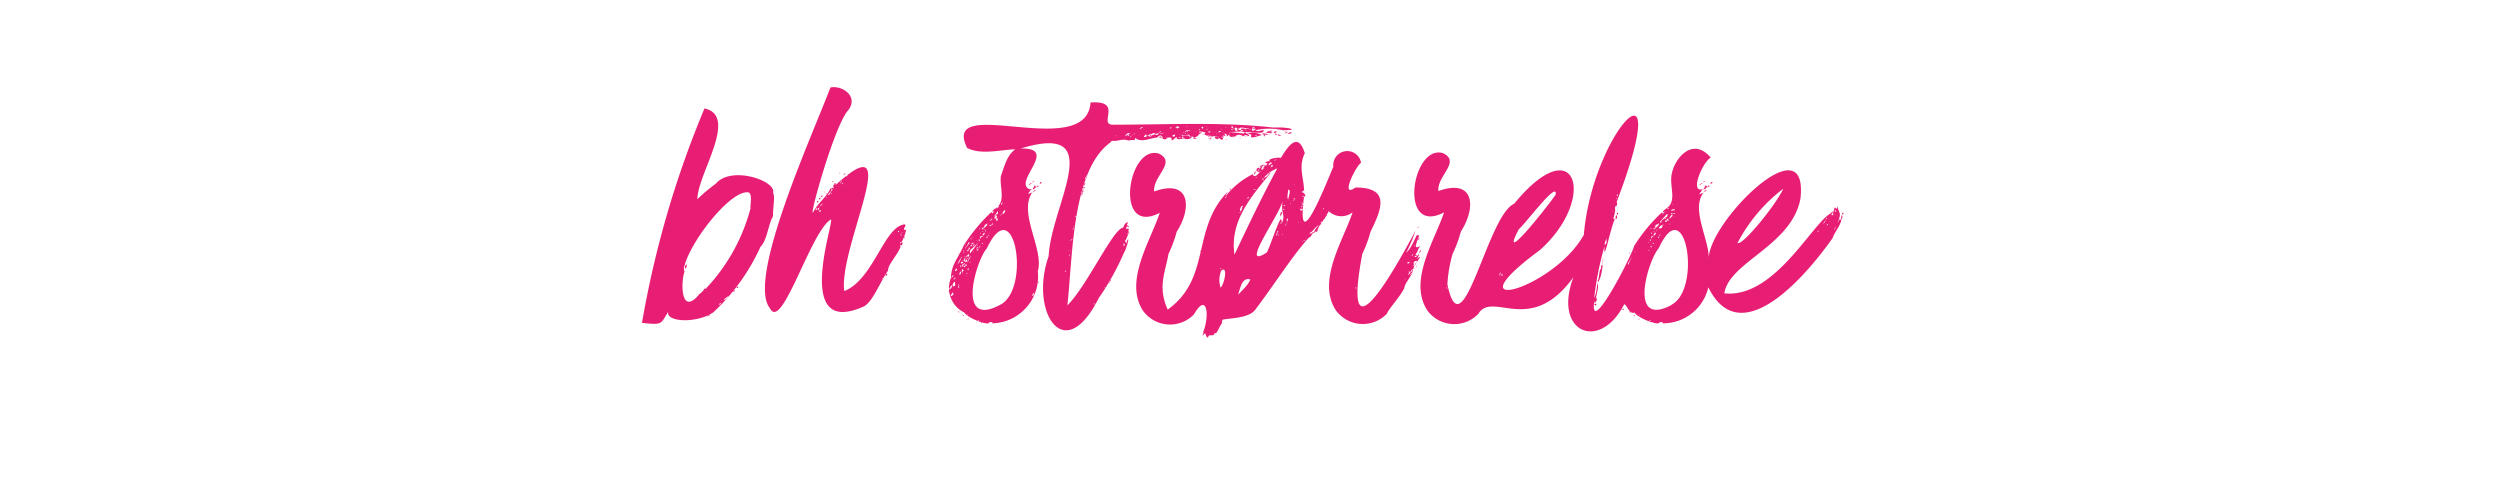
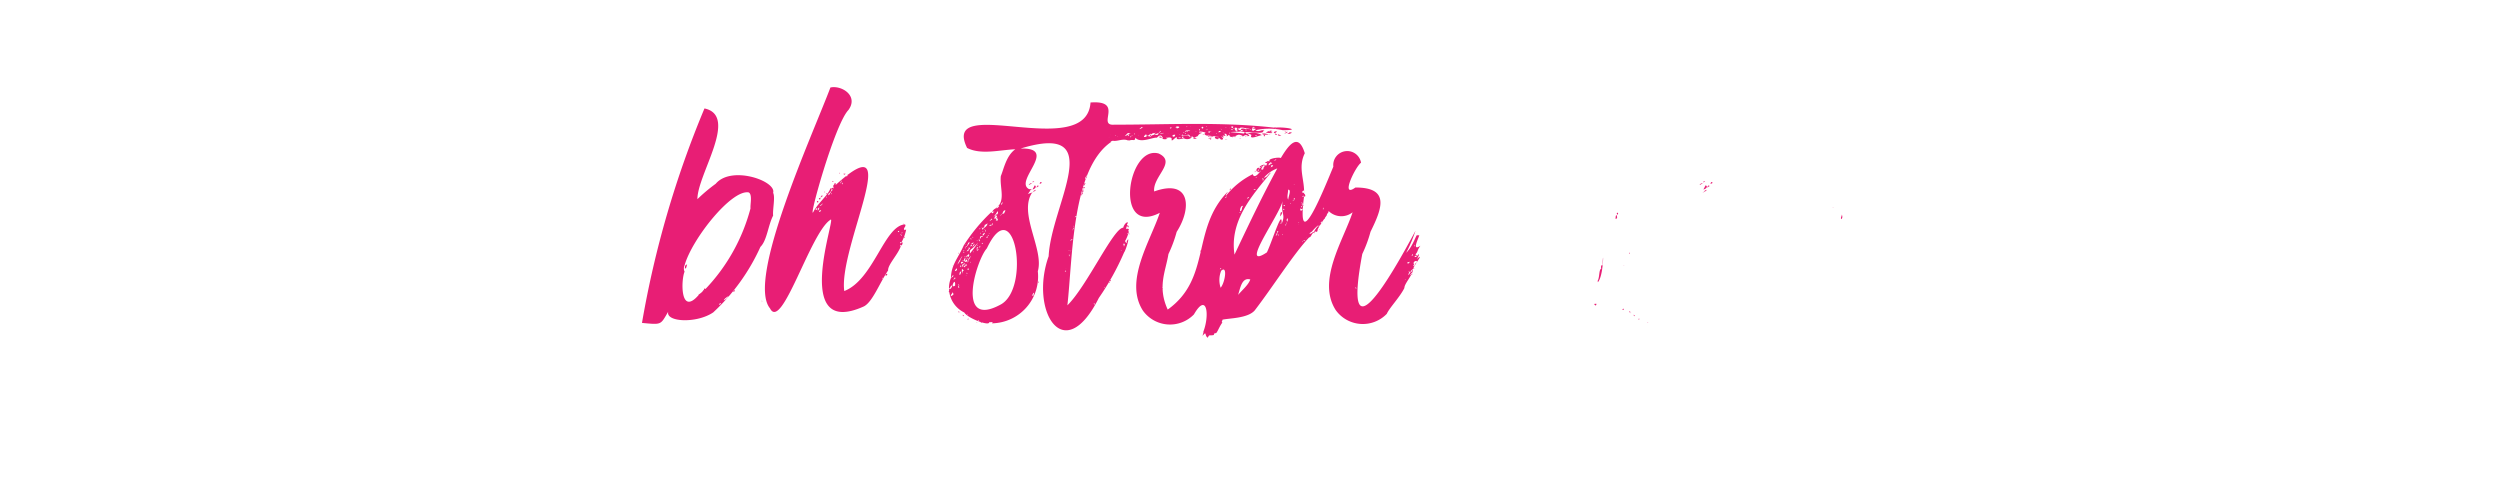
<svg xmlns="http://www.w3.org/2000/svg" viewBox="0 0 240 48" fill="#e81e75">
  <path d="M64.85 18.48s-.14.1 0 .14.15-.11 0-.14zm0-.22s-.07.18 0 .18.15-.15 0-.18zM70.39 28c.08 0 .15 0 .15-.14a.13.13 0 0 0-.15.14zm-4.64-2.22c.18 0 .15-.29.22-.39-.22.03-.22.21-.22.39z" />
-   <path d="M70.72 27.65c.13 0 .16 0 .14-.14a.13.13 0 0 0-.14.14zm-2.56 2.52c0 .11-.37.13-.25.22.09-.07.32-.11.25-.22zm6.01-9.25c0-.07 0-.08-.07-.07s.01.08.07.07zm-8.49 4.47c0 .1.06.07.07 0s-.03 0-.07 0z" />
  <path d="M73 23.7c.63-.61.74-2.08 1.22-3-.06-.58.22-1.77 0-2.19.34-1.13-4-2.66-5.51-.87a16.42 16.42 0 0 0-1.76 1.48c0-2.4 4-8 .68-8.71a94.91 94.91 0 0 0-6 20.59c1.93.18 1.76.2 2.52-1.08-.27 1 2.71 1.16 4.32.07A19.48 19.48 0 0 0 73 23.7zm-3.78 5.47c-.11 0 0 .06-.15.07s.16-.24.14-.07zm.25-.33c.11-.21.29-.29.47-.43a.94.94 0 0 1-.48.43zM72.05 20a17.83 17.83 0 0 1-4.32 7.74c-.31-.17 0 .33-.21.07 0 .24-.63.55-.44.5-1.81 2.11-1.7-1.48-1.36-2.23a.71.71 0 0 1 0-.61c.7-2.51 4.49-7.29 6.15-7 .39.19.13 1.21.18 1.53zm8.57-3.32c.03-.19-.11-.06 0 0zm4.43 9.79c.07 0 .18-.15.1-.18s-.21.1-.1.18zM81 16.71c0 .12.21 0 .14-.07.02.11-.2-.04-.14.07z" />
  <path d="M86.88 22.11c-.29-.18.18-.36 0-.57-2 .12-3 5.3-5.83 6.4-.58-4.17 6-16.37-.83-10.18 0 0 0-.15.07-.18s-.11.07-.18 0c0 .23-.14.13-.11.32.09.47 0-.09-.21.25.28.07.08.09 0 .25-.05-.12.14-.29-.07-.32-.2.64-1.21 1.43-1.62 2.23-.61 1.17 2-8.35 3.35-9.75 1-1.37-.67-2.4-1.73-2.16-1.67 4.44-8.09 18.46-5.8 21.2 1.13 2.27 3.87-7.26 5.8-8.5.68-.65-3.86 11.5 3.2 8.32.84-.41 1.53-2.28 2.34-3.46-.05-.54 1-1.59 1.23-2.37-.15.14-.11 0 0-.11 0 .27.3-.21.07-.25-.07.29-.31 0 0 0A4.18 4.18 0 0 0 87 22c0 .11-.15 0-.12.11zm-5.54-5.33c.07 0 0 .18-.07.15s.03-.07.07-.15zM73.13 29c0-.07.07-.07 0-.18s.11.18 0 .18zm5.18-8.85c0-.07 0-.15.11-.15s-.03.17-.11.17zm.18 0c0 .22 0-.27.18-.21-.07.12-.07.26-.18.26zm.15.15s0-.11.14-.11-.07.16-.14.16zm.25-.69c0 .11-.11.15-.22.18.12-.12.51-.42.22-.13zm.47-.61c-.07 0 0-.14 0-.21s0 .21 0 .26zm.18-.32c-.11.29 0-.2.11-.18a.17.17 0 0 1-.11.23zm.18-.18s-.07-.15 0-.11.07.12 0 .16zm.14.14c-.07 0-.08 0-.07-.07s.08.05.07.12zm.83-1.08c0-.11.07-.14.11-.25s-.04.27-.11.3zm.18.11c-.11 0-.05 0 0-.11s.04.12 0 .16zm3.85 9h0c.18-.02-.18.23 0 .05zm1.59-4.39c-.14 0-.16-.1 0-.11zm.18.25c-.15-.07.1-.11 0 0 .14.05 0 .19 0 .05zm.07-.18c0-.07.11 0 .11-.11s-.04.2-.11.16z" />
  <path d="M86.7 21.46v.11c0 .03.07-.11 0-.11zM80 18v-.1c-.07-.04 0 .1 0 .1zm-.61.66s.08-.08 0-.11-.07.07 0 .11zm-.68.5s.14-.11 0-.14-.11.1 0 .14zm.43-.72s.07.07.07 0-.07-.04-.07 0zm-.21.32c-.1 0-.23.3-.08.18-.11-.05.22-.05.08-.18zm7.88 3.96c-.06.28.12.04 0 0zM80 17.47c0-.07 0-.08-.07-.07s-.03.08.07.07zm-1.51 1.98c.08 0 .11-.15 0-.15s-.07.08 0 .15zm13.04 6.04h-.11s.11.04.11 0zm8.28-7.84c.1 0 .1-.07.18-.07s-.12-.27-.18.07zm-5.98 13.28h-.07c-.07 0 .03.07.07 0zm-1.66-.86V30s-.03.07 0 .07zm7.28-11.85a.58.58 0 0 0-.29.18.33.33 0 0 0 .29-.18zm-6.56 12.46c.07 0 .08 0 .08-.07s-.08 0-.08.07zM99.66 27v.07c0 .22.11.01 0-.07zM92 24.38v-.07c.09-.19-.1.07 0 .07zm-.87 3.53s-.11.14 0 .14.09-.15 0-.14zm1.26 2.34c.07 0 .07.1.14.1s-.1-.18-.14-.1zm6.7-12.67a.34.34 0 0 0-.33.18c.15-.04.24-.15.33-.18z" />
  <path d="M92.1 30c0-.07 0-.1-.07-.1s-.03.1.07.1zm7.02-12.5c.11 0 .11-.07.18-.1-.11 0-.18 0-.18.1zm0 .9c-.1.11 0 .16 0 0zm.58-.5c0-.19-.18-.06-.18.07s.07-.11.18-.07z" />
  <path d="M99.34 17.79c-.07.11-.15.29-.22.4.25-.04.43-.29.22-.4zm15.22-4.46c.18 0 .26 0 .33-.07-.11 0-.33-.04-.33.07zm-3.02-.11c0-.15-.42-.14-.18 0-.11 0 .07-.01.18 0zm-3.13 9.29v-.11c0-.04-.08.11 0 .11zm7.2-9.58h-.18s.18.07.18 0zm-9.14 14.22h.1c-.01 0-.07-.15-.1 0zm12.16-14.04h-.14c-.04.07.18.07.14 0zm-1.63.22h-.26c-.04 0 .2.07.26 0zm.62.03c0 .09.25 0 .26 0s-.15.04-.26 0zm4.38-.68c.36-.1 0 0 0-.11.39-.13-.28 0-.47.15.12.05.93.12.47-.04zm-.08 0a.09.09 0 0 1-.07-.08c.08.02.15.1.09.12zm-3.54.5h-.11s.11.04.11 0zm5.62-.46c-.15 0-.22-.11-.26 0 .15 0 .26.14.26 0z" />
  <path d="M123 13c-.14 0-.25-.15-.32-.07s.24.15.32.07zm.71-.21c-.32.1.19.08.21 0s-.1-.04-.21 0zm-1.12.11a.46.46 0 0 0-.21-.08c0 .11.18.18.21.08zm-1.26.1c-.07.11.15.11.11 0s-.07 0-.11 0zm-2.27.15h.11s-.11-.04-.11 0zM106.61 27s.07-.11 0-.11-.07.11 0 .11z" />
  <path d="M121.33 12.57s.07-.11 0-.11-.07.11 0 .11zm-2.33.72h.1c.04-.03-.1-.07-.1 0zm.53-.14h.15s-.15-.07-.15 0zm2.41-.22h-.07c-.07 0 .07.07.07 0z" />
  <path d="M121.66 12.93c.41.07-.34-.24-.51-.07.25.14.3.05.51.07zm1.8-.32h-.15c-.04 0 .15.07.15 0zm-.9 0c0-.09-.12.05-.15 0-.33.16.1.25.15 0zm-6.41.83h.11c.07-.04-.11-.08-.11 0z" />
  <path d="M116.51 13c-.22.11-.61-.11-.79.07a.27.27 0 0 1 .36.11c-.08-.26.39.09.43-.18zm-.51.33h.15c.07 0-.15-.07-.15 0zm.26-.15c0 .11-.18 0-.15.08s.25.08.15-.08z" />
  <path d="M108.16 23.19c.09.18-.13.14-.15-.07.21-.26.6-1.53.18-.61 0-.07 0-.15.08-.15s0-.19.07-.25 0-.23-.22-.11c0-.24.08-.43.18-.14.15-.33-.08-.07-.11-.32.27-.34-.21-.24-.36.32-.93 0-3.49 5.62-5.36 7.45.52-4.65.42-13.1 4.21-15.69-.2 0 .15-.11.15-.11.44.1 1-.27 1.51 0 0 0-.07-.07 0-.07s0 0 0 .07c.5-.19.59.12.65-.29.5.57 1.68-.06 2.05 0 .07 0 .4-.53.61.08h-.14c.14.07.46.11.57 0-.44 0 .46-.27.4.07s.35-.22.5-.21c-.16.45.89 0 .69.14.44.17.8-.08.71-.18.12-.14.18.29.44 0 .27 0 .12-.27.61-.36-.11 0-.18-.11-.22 0-.35-.2.39-.13.54 0-.27.07 0 .32.25.18.21.26 1.79.05.65.18-.16.33.72.23.15.07.54.09.24.3.61.18 0-.24-.11-.11-.15-.29.22.15.32.2.11-.07.18 0 .17.07.29 0-.36-.33.3-.14.07.07.22 0 .22-.31.33 0 .27 0 .06 0 0 .07.79 0 .64-.41 1.22-.11 0 .22.17-.23.54 0-.35 0 .13.1.11-.07-.37-.19.12-.13.21 0-.25.48.68.05 1 0a1.74 1.74 0 0 0-1.48-.11c0-.11-.11-.14-.18-.18.94 0 2 .23 1.76-.18-.23 0-.42.19-.72 0a6 6 0 0 1 2.63 0c1.86 0 .28-.33-.68-.25 0 0 .07.07 0 .07s0 0 0-.07-.11 0-.18 0c-5.06-.57-10.09-.28-15.34-.28-1.69.12 1-2.37-2.26-2.13-.38 5.73-14.44-.94-11.85 4.36 1.32.69 3.14.19 4.63.13-.88.62-1.12 1.94-1.39 2.57-.13 1.19.56 2.51-.61 3.17-.23.18-.35.45 0 .18-.13.18-.23.34-.29.1a16.71 16.71 0 0 0-2.66 3.21c-.52 1.2-1.21 1.84-1.23 3.13A2.6 2.6 0 0 0 92.57 30c.36.58 2.43 1.33 2.38.94.18 0 .46-.08.28.1a4.5 4.5 0 0 0 4.4-5c.62-2.1-1.89-5.54-.54-7.56-.72.24-.33.19-.29-.07-.4.18.29-.05.07-.15.33-.14.11-.1-.07-.1-1.53-.76 2.9-4-.82-3.9 8.49-2.6 2.93 5.37 2.69 10.34-1.86 5.22 1.45 10.72 4.82 4a25 25 0 0 0 2.42-4.36c.19-.24.64-1.82.25-1.05zm12.63-10.29s0 .07.07.07-.1.03-.07-.07zm-.25.07h.07c.12.09-.19.11-.07.03zm-2.54-.11v-.11c0-.11.09.08 0 .11zm1.58-.32c0-.06 0-.06.11-.08s-.09.08-.16.08zm.87-.33c0 .11-.18 0-.15.07-.16-.07.02-.14.1-.07zm-.22.11c.38.08.47 0 .07.25-.3-.17-.01 0-.12-.25zm-.11.14h-.14c-.07 0 .13-.1.09 0zm-1.15-.1c.1-.25.66 0 1 0-.11.1-.39-.08-.36.07-.22-.21-.79 0-.32.07.23-.16-.15.27-.15 0-.26.07-.43-.33-.22-.14zm-.18-.08c-.21.33.22 0-.11.33-.08-.07-.34-.46.06-.33zm0 .26c0 .06 0 .08-.07.07s-.05-.08.02-.07zm-.54-.4c.35 0 0 0 .14.14s0 .15 0 0h-.18c.03 0 .03-.03-.01-.14zm.07.25v.11c-.1-.07-.22-.1-.05-.11zm-.18 0c-.07 0-.07-.07-.07-.15s.02.12.02.19zm.94.21c.12.08.58 0 .32.22-1.06-.14-2.01-.13-.4-.18zm-1.3-.36c0 .08-.14 0-.18 0s.06-.03.13.04zm-.25.54c-.11 0-.14 0-.14-.1-.02.11.13.04.09.14zm-.14-.32a.21.21 0 0 1-.22-.14c.02.07.13.07.17.18zm-.33.11c.09.05.13-.06.11.11-.12-.04-.24.12-.17-.07zm-.25.21c0 .11-.14 0 0 0zm-.54-.18c0 .15-.14 0 0 0-.09-.1.06.04-.05.04zm-.07-.18h-.11c-.04 0 .02.04.06.04zm-.11.18c0-.12.09.12 0 .15s-.09-.2-.09-.11zm-.22-.43c-.14 0 0-.11 0 0zm0 .25c0-.1.15 0 0 0-.05.15-.19.01-.05.04zm-.46-.25s.14 0 .1.11-.19.04-.15-.07zm-.29.22c.11 0 .11.18 0 .11zm-.22.21h-.14c-.07 0 .16-.06.09.04zm-1.54.62c-.21.12-.37-.08 0 0-.05-.07.09.07-.05.04zm.14 0c-.11 0 .07-.18.11-.07s-.16.07-.16.14zm.79-1.08c0 .11-.07 0-.18 0s.06.11.13.07zm-.32 0c0 .14-.15 0 0 0zm-.18.5c0-.27.86 0 .25-.07-.07 0-.07.27-.11 0-.17.15-.38.18-.19.11zm.39.22c-.07 0-.07.1-.14.1s-.04-.07.09-.06zm-.43 0c0-.18.18 0 0 0zm-.18-.14c.07-.11.11.11 0 0zm-.07-.15h-.11c-.11 0 .13 0 .06.07zm0-.28h-.1c-.03 0-.02.07.01.07zm-.18.54v-.11c0-.05-.01.28-.09.18zm-.07-.26a.32.32 0 0 0-.18 0c-.07-.03.13-.03.09.07zm0 .29h-.14c-.07 0 .09-.04.01.07zm-.28-.72c.61 0-.14.32 0 .11a.15.15 0 0 1-.13-.04zm0 .65h-.11c-.04 0-.06.07-.02.07zm.57.11c0 .22.49 0 .69.11 0 .15.31.35-.18 0-.86.08-.49-.09-1.23-.11 0 .22-.15.29-.28.15.12-.23.46-.05.87-.05zm-1.11-.69c.07 0 0 .08 0 .11s-.13 0-.13-.04zm-.29.62c0 .07 0 0-.07 0s-.07.03-.07.07zm0 .18c-.17.09-.17.1-.07-.08-.37.07-.07.01-.07.15zm-.1.18c0 .07-.26.07-.18 0-.1.1-.07-.01.01.07zm-.15-.15c0 .07 0 0-.07 0s-.1.04-.1.07zm-.18-.29c0 .08-.36.18-.32 0 .01.11.04 0 .15.07zm-.5 0c.11 0 .11-.18.25-.18-.07.09-.12.2-.25.18.08.22-.23-.06 0 .18-.4.07-.38-.04-.21-.07zm-.51 0h-.1c-.03 0-.1.15-.07.15zm-.14.07c.18-.05.66-.11.25 0 .18.09-.19.16-.25.18.13 0-.21.1-.17 0zm-.11 0c.11.41.07.27-.25.25.05-.02-.2-.07.08-.07zm-.47.11c0-.11.11.07.15.07-.28.09.15.13-.15.14-.25.04-.1-.01-.17-.06zm-.61.14c-.15.06-.13 0-.07-.11s-.09.19-.1.26zm.51 0c-.07.09-.24 0-.08 0-.27 0-.06.04-.09.15zm-.33-.83c0-.07.15 0 .22-.07s-.28.26-.39.22zm0-.14h-.11c-.04 0-.09.15-.06.15zm-1.22.93c-.15 0 0-.14.07-.1s-.24.22-.24.25zm.54-.21c.18 0 0 .18 0 0zm-.15.14c0 .11-.14.07-.14.18s-.17-.06-.03-.03zm-.5-.14c.09-.1.48 0 .22 0-.25.18-.54.33-.39.18zm-.11.25c-.11.07-.11-.07-.25 0-.17.04.08.01.08.15zm-.47 0h-.1c-.1 0 .01.11-.07.19zm-.25-.08s-.07 0-.07.08-.16.07-.1.11zm-.25 0c0 .11-.14 0 0 0zm-.65 0h-.11c-.17.12.01.16-.06.23zm.11 0c-.06 0 0-.08 0-.11-.07.26-.11.29-.17.38zm0-.87c0 .15-.22-.07-.29.07-.31.2.08.13.12.2zm-.25.79s-.07 0-.07.08-.17.15-.1.19zm-1.77 3.21c0 .07 0 0-.07 0s-.1.23-.1.27zm-.25.72c.07 0 0 .18 0 .21s-.17.17-.17.06zm-.11.75c0 .08 0 0-.07 0s-.1.24-.1.27zm-.07.36h-.07c-.07 0 .01.2-.08.27zm-.11.36c-.14 0 0-.1-.07-.14-.1.16-.06.34-.1.41zm-.07-.32c.12 0 .07.09 0 .07s-.17.23-.17.2zm0 .54c0 .07 0 0-.07 0s-.1.23-.1.27zm-12.71 9c0-.11.11-.11.18-.14-.13.37-.24.37-.35.37zm.18.58c-.11-.13.13 0 .08.18-.25.19-.21.12-.25.05zm0-1.66h.11c.04 0-.2.23-.24.23zm.15.61c.14 0 .1.22.1.36-.27.16-.2-.02-.23-.13zm.14.54c-.11 0-.07-.07-.07-.14s-.07.31-.06.37zm-.11-.93c.24-.11-.06.37 0 0-.37-.05.16-.02-.13.23zm.18-.9s.07 0 .07.11-.24.19-.2.12zm7.42 2.34c.1 0 0 .14 0 .21s-.06.13-.13.02zm-2.88-7.85a.22.22 0 0 1 .18-.07c-.1.37-.28.37-.31.3zm0 .25c0-.11.14 0 0 0zm-.07-1.15h0c-.06.19-.08.39-.17.23zm.25.51c-.07.14-.22 0-.29.14-.23.12-.02.05.12.09zm-.22.36a.19.19 0 0 1-.14.07c-.16.16-.1.16-.03.16zm0 .14a.56.56 0 0 1-.36.36c-.02.14.06-.09.19-.13zm-.21 1a.18.18 0 0 1-.07-.15c-.02.21-.1.32-.1.39zm-.33-.47c0 .32-.46-.05 0 0-.13-.19.24.44-.17.24zm0 .72c-.07 0 0-.07 0-.11s-.17.31-.17.35zm-.18-.9c0-.08 0-.07.11 0s-.22.28-.28.28zm.26-1c.06 0 .08 0 .07.07s-.25.27-.24.21zm-.58.64c0-.1.14 0 0 0zm.5-.07c.12 0 0 .42-.1.26 0 .15-.6.37-.4.5-.68.5.21-.29.33-.49zm-.46 1.12c.08.2-.17.29-.33.25-.05-.08.66-.2.16.02zm-.3.99c0 .07 0 0-.07 0s.07-.04.07 0zm-.07.14c0 .07 0 .08-.08.08s.03-.08.15-.08zm-.11.18a.09.09 0 0 1-.11.11.09.09 0 0 1 .13-.11zm-.36-1.11c.3-.05.42-.34.29 0 .15-.21-.13.26-.33.28-.01-.14.24-.21.06-.28zm.11.61c0-.07.07-.11.07-.18s.05.21-.05.18zm-.08-.29V22c.18-.06 0 .14 0-.07-.28.17-.16.14-.25-.15.09.15.09.15.27.15zm-.46 1.69c.19-.12 0 .33 0 .08s.17.09.02-.08zm.07-.72c-.07 0 0-.14 0-.21.13-.04.05.18.02.21zm0-.57s.07 0 .07.11-.05-.04-.05-.11zm.14 1c.26-.06-.01.21.02 0zm-.07-.57s0-.11.14-.11-.05.11-.12.11zm.29-.43c.18.08 0 .15-.07.29-.16-.08.05-.18.09-.29zm-.07-.15c0 .15-.15 0 0 0zm-.22-.29c-.07 0-.07.11-.14.11s.05-.11.16-.11zM94 23c.07 0 .07.22 0 .15s0-.39 0-.15zm-.1 1c0 .07-.11.07-.14 0s.11-.07.14 0c0-.12.15 0 0 0zm0-.29c0 .07 0 .15-.11.15s0-.13.11-.13zm-.07-.14c0-.15.14 0 0 0zm0-.44h-.11c-.05 0 .22-.05.15.02zm-.15-.25h-.11a.73.73 0 0 0 .15.02zm-.07.47c-.08.14-.12.27-.25.33a.45.45 0 0 1 .29-.31zm-.25-.61c.08 0 .11.06 0 .07zm.11.54c0 .07-.18.25-.22.07.12 0 .12-.09.26-.05zm-.18-.36c0 .07-.11.07-.15 0s.11.02.19.02zm-.11.72c0-.37.26 0 0 0 .04.13-.11-.02.04.02zm-.11.25c-.07 0 0-.22-.07 0-.14-.16.21-.16.11.02zm-.07.76c-.25 0-.07-.11 0-.29.11.2 0 .16 0 .31zm-.4.43h-.07c0-.3.27-.53.07 0 0 0 .18-.11.11-.14.29-.09.08.34-.07.16zm0 .25c-.24.25-.35.56-.18 0 .08.24.12-.26.18 0 .22-.02.01.16.01.02zm0-.72c.06 0 .08 0 .07.07s-.07.02-.06-.05zm.32-.18c0 .11-.11.18-.14.29-.07-.05.04-.23.15-.27zm-.11.43c0-.07.07-.1.07-.18s.01.24-.06.2zm0-.75c.07-.08.1-.18.21-.18s-.09.2-.23.2zm.21-.87c.11 0 0 .11 0 .22-.23.02-.02-.13-.02-.2zm-.18.22c.11 0 .11.18 0 .11zm0 .14c0 .08 0 .08-.11.08s.06-.07.13-.06zm-.11-.14c0 .07 0 0-.07 0s.09-.02.09.02zm-.11.29c.07 0 .08 0 .07.07s-.06.02-.05-.05zm-.12.25c.08 0 .11.07 0 .07zm0 .25c-.14-.18.22 0 0 0zm0 .73v.07s-.31-.14-.04-.05zm0 .17c-.15.18-.31.23-.22 0 0-.05.04.02.15-.02zm-.22.36c0 .11-.07.08-.07.15s-.07-.2 0-.17zm0-.07h.11c.03 0-.18-.02-.22-.02zm-.32.22c-.34-.15.84-1.69.25-.76-.02.25-.4.52-.36.74zm.04 1.81c.08 0 .08.08.08.15s-.16-.07-.08-.15zm0-.18s.08 0 .08.11-.08-.03-.08-.11zm0-.07h.08H92zm.11-.83c0-.09 0-.36.18-.32-.08.11-.04.32-.19.32zm.25-.07c0-.28-.12-.72.18-.32-.15-.07-.15.21-.19.32zm.22-.65c-.24-.22.26-.11.22-.36.13.22-.19.22-.23.36zm.18.83c-.07 0 0-.07 0-.11a.5.5 0 0 0-.01.11zm.11-.21c-.07 0-.08 0-.07-.08s.07.01.06.08zm.06-1.29c.11 0 0 .1 0 .18-.14-.01 0-.05 0-.18zm0 5.25c-.15 0 0-.11 0 0zm0-4.35c-.11 0 0-.11 0-.18s.07.17.07.21zM93 25c-.14-.18.15-.25.15-.43.1.06-.15.31-.15.43zm.18.25v-.11c0-.11.07.17 0 .1zm-.07-.9c0-.56 0-.16.79-1.08a10 10 0 0 1-.79 1.07zm.36-.14c-.11 0 0-.11 0-.15s-.04.07 0 .14zm.4 6.62a.08.08 0 0 1 .1-.07c.03.06-.03.06-.1.06zm.43.15h-.15c-.08 0 .22-.12.15.02zm1.7-1.71c-4.29 2.29-2.26-4.34-1.26-5.43C97.41 18.21 99 27.8 96 29.27zm6.62-4.68v-.18c0-.08.1.22.03.18zm.29-2.23h.07s.02 0-.04 0zm.32-1.62h.11c.04 0-.07.11-.14.11s.06-.03.06-.11zm-.18 1c0-.14.11 0 0 0zm0 .11c.07.07 0 .11 0 .18s-.05-.14 0-.17zm-.11.25c0-.14.11 0 0 0zm-.11.86c0 .11 0 0 .14 0-.06.11-.36.22-.14.04zm-.07 1.16c0-.08.18-.06 0 0s-.11.13 0 .01zm-.11-.11c0 .14-.11 0 0 0zm-.36 2.05c0 .11-.14 0 0 0-.04-.21.14.01 0 .01zm0-.25h.07s0 .01-.03.01zm2.77 3.42c-.2-.2 0 0 0-.11s.04.08.04.12zm1-1.59c-.07 0 0-.07 0-.1s.01.08.01.11zm1.59-3.64c0 .14-.1 0 0 0zm.26-.4c0 .31 0-.05-.08-.18.17-.1.17.09.08.2z" />
  <path d="M123.31 12.82h.15c.08 0-.15-.07-.15 0zm-9.31.26h-.07s.13.07.07 0zm9.38-.33c.11 0 .18 0 .22-.07s-.18 0-.22.07zm-5.32 5.54c0-.1.21-.1.07-.21 0 .07-.13.14-.07.21zm4.94 2.06c-.08.07-.08.21-.11.43.11-.12.28-.37.11-.43zm-1.63-4.25c-.07 0 0 .11-.14.07s.17.03.14-.07zm5.25 5.9v.07s.11-.07 0-.07zm-5.21-6.22c-.22.07-.4.1-.51.28a.85.85 0 0 0 .51-.28zm.32-.33c-.29.19-.46.19 0 .22-.11-.15.11-.15 0-.22zm-.9.65c-.19 0-.33.35-.07.4-.11-.19.24-.24.07-.4zm-.07.54h.07s-.07-.04-.07 0zm-.29-.25v.14c0 .03.11-.11 0-.14z" />
-   <path d="M120.61 16.57c-.2-.09-.25.05-.21.21.07-.07.07-.18.21-.21zM136 25.6h-.07c.19.16.07-.3.07 0zm.27-1.33s.25-.25.07-.29c.08.18-.21.15-.07.29zm0-1.4c-.09 0-.19.1-.11.14s.08-.11.11-.14zm-.14-1.12s-.07.07 0 .11.07-.07 0-.11zm-.33 3.38v.08s.08-.08 0-.08z" />
  <path d="M136 24.88c.24-.32.35-.77 0-.21.18-.15-.07-.15-.11-.26.27-.3.12-.33.47-.82-1.1.74.3-1.51-.25-.94-.09-.48-.36.9-1.12 1.62a14.2 14.2 0 0 0 .9-2.12c-2.38 4.44-7.06 12.59-5.11 2.23a12.49 12.49 0 0 0 .79-2.13c1.11-2.25 1.89-4.25-1.45-4.25-1.5 1.09 0-2 .54-2.38A1.344 1.344 0 0 0 128 16c-.79 1.89-3.59 8.94-2.81 2.85.16.11.15-.19 0-.26.06-1.38-.61-2.49.07-3.88-.61-2-1.51-.87-2.3.46-.25-.12-1.45.11-1 .33-.3-.11-.27.1-.39.39-.43-.08 0 0-.29.22.15.19-.5.34 0-.18-.46.25-.32.16-.54.61.11 0 .07-.07.14 0 .52-.64-.44.87-.61.18a7.64 7.64 0 0 0-2.59 2.09c0-.18.14-.25.18-.4-3.51 3.59-1.55 8.3-5.76 11.31-1-2.19-.21-3.62.07-5.33a12.49 12.49 0 0 0 .79-2.13c1.48-2.3 1.32-5.13-2.16-3.88-.16-1.45 2.2-2.81.44-3.64-3-.87-4.33 8 .1 5.69-.91 2.74-3.44 6.56-1.62 9.39a3.2 3.2 0 0 0 4.9.36c1.29-2.24 1.54.23.83 1.84.21-.45 0 .12 0 .22.43-.53.16 0 .5.18.16-.36.14-.16.58-.26 0-.1.07-.14.11-.21.15.24.36-.55.72-1-.15 0 0-.15 0-.26.63-.15 2.44-.12 3.1-.9 1.75-2.28 3.72-5.41 5.22-7 .22 0 .28-.57.5-.39 0-.45.29.16.32-.4a15.55 15.55 0 0 1 .87-1.33c0-.16.21-.29.19-.4a1.74 1.74 0 0 0 2.29.11c-.91 2.74-3.44 6.56-1.62 9.39a3.2 3.2 0 0 0 4.9.36c.27-.6 1.24-1.58 1.69-2.48 0-.43.75-1.17.83-1.76-.11.07-.11.25-.25.25a.49.49 0 0 1 .43-.36c-.64.32 1.17-1.78.17-.9zm-24.44 2.7s.07 0 .07.11-.05-.04-.05-.11zm5.67-1.8a.16.16 0 0 1-.13.07c.06-.07.08-.16.15-.07zm.48-6.94c.08 0 0 .18-.07.14s.06-.07.09-.14zm-2.52 5.21c.07 0 .08 0 .08.08s-.06-.01-.06-.08zm2 3.6a2.37 2.37 0 0 1 .07-1.72c-.08.05-.1.15-.16.21.78-.96.56.95.06 1.51zm5.33-12.34c0 .11-.18.07-.26.11s.12-.08.23-.11zm-.47.57c.31-.07.13.14-.07.18.02-.06.11-.06.02-.18zm-.18-.21h.07c-.09-.13.12-.08.18 0s-.32 0-.11.07c-.19.1-.31.26-.17-.07zm-.65 1.44c.16 0 0 .45 0 .11.05 0-.04-.04-.03-.11zm-.54-.15c0 .08-.07.08-.14.08s.04-.04.11-.04zm-.14 1.19c0 .07-.11.07-.18.07s.11-.1.15-.07zm-.72.76c.14 0 0 .14-.08.18s.08-.09.05-.18zm-.47.86c-.2.16-.06.45-.29.51-.06-.15.08-.58.26-.51zm-.36.58c.07 0 .08 0 .07.07s-.06-.01-.06-.07zm-.25.65h-.11c-.03 0 .04 0 .08 0zm.1 7.37c.22-.65.35-1.78 1.19-1.54-.21.57-.82 1.04-1.22 1.54zm-.32-3.88c-.53-3.29 1.72-5.76 3.49-7.92-.29.11-.29.43-.68.5a3 3 0 0 1 1.29-.9c-1.47 2.7-2.8 5.51-4.13 8.32zm3.92-1.84c.22-.06-.08-.35.22-.18-.14.04-.07.22-.25.18zm.22-.47c.11 0 0 .11 0 .22s-.07-.18-.03-.22zm.14.4h-.07c-.1.23.01-.26.04 0zm0-.76c0-.14.11-.11.08-.25s-.03.25-.11.25zm.11-.36s-.06-.18 0-.07.09.11-.03.07zm.11.11c.15-1.81-.89 1.62-1.4 2.66-2.75 1.82 1.22-3.59 1.51-4.93-.21 1.4.36 1.18-.13 2.27zm.14 1c-.06 0-.08 0-.07-.07s.05.01.04.08zm.15-2.41h-.11c0-.16.11-.16.08.01zm.07-.4c-.11 0-.07.07-.14 0s.13-.13.11.01zm0 1.87c0-.06 0-.08.07-.07s.01.08-.06.08zm.1-.18v-.1c0-.05.09.19.01.11zm.11-.18c-.12-.06-.06-.27 0-.32.08.15.01.19.01.33zm.07-2.12c-.14-.22 0-.61 0-.94.34-.01.03.62.01.95zm.26.43c-.08 0 0-.07 0-.11a.55.55 0 0 1 .01.12zm.36-1.91c0 .08 0 0-.08 0s.09-.02.09.01zm-.18 1.62c0-.07.14 0 .18 0a2.13 2.13 0 0 1-.17.01zm.1-.14c0-.07 0-.14.11-.14-.06.04.01.19-.1.15zm.9-.25c-.12 0-.06-.05 0-.11s.05.08.01.12zm.08-.62c0 .24.07.28-.18.19 0-.07.08-.18.19-.18zm-.11 1.23c0 .11-.15 0-.11-.07s.04.08.12.08zm0 .11c0 .08.17.13 0 .14.03-.06-.21-.12-.07-.13zm-.14.18c.07 0 .08 0 .07.07s-.11.01-.1-.06zm-.29 1.73h.07s-.06.01-.1.01zm.07-.18c0 .14-.11 0 0 0zm.18-1.34c0 .05.1.13.11 0 .16.17-.29.38-.14-.01zm.18 3.17c0 .14-.14 0 0 0zm.07-.07c0-.07.08-.07.15-.07s-.1.08-.18.08zm.26-.22c-.07 0 0-.07 0-.11s0 .09-.03.12zm.28-1.54c-.07 0 0-.08 0-.11s-.03.08-.03.12zm.83.39c-.22.16-.55.88-.43.5-.25.29-.59.25-.14 0 .27-.35.79-.8.54-.49zm.07 0c0-.07 0-.08.08-.07s-.04.08-.11.08zm.26-.43s.07-.07.1 0-.24.12-.13.01zm.16-1.21c0-.11 0-.15.1-.15-.1.05-.01.18-.1.15zm.14.93c0-.11.14 0 0 0zm.36-.68s.07-.07.07-.11.02.14-.08.11zm2.63 7.23s.07 0 .07.11-.08-.04-.08-.11zm4.42.18h.08-.09zm.33-.9h0c-.04-.1.12-.09-.01 0zm1.11-2.3c0 .11 0 .11-.14.11s.05-.17.15-.11zm-.21-1c.12-.16 0 .06 0 .14s-.01-.08-.01-.11zm-.18.82c.11 0 0 .22-.07.18s.09-.04.06-.15zm-.29 1.73a.08.08 0 0 1-.07-.1c.06-.01.06.06.06.13zm0-1c0 .07 0 .18-.14.18s-.05-.16.09-.12zm0 1h.11c-.19.3-.28.46-.16.07zm.15.18c0-.13.05-.11.11 0s-.3.15-.16.07zm.18-1.12v-.14c0-.07-.05.14-.05.21zm.18.15c.12.12-.31.42-.07.07-.25-.39.71-.51.02 0zm19.42-4.47c-.07-.41-.16-.09-.14.18.04-.03.14-.03.14-.18zm-.03-.39c0 .1.07.21.11.1s0-.18-.11-.1zm.54 9.28c.07 0 .18 0 .14-.07s-.14 0-.14.07zm-2.7-.5c.21.09.1.21.22-.07-.11 0-.22-.04-.22.07zm.79-3.75c-.14-.14-.18.22-.11.29-.27.11-.14.92-.39 1.23.11 0 .07.1 0 .14.66-.55.59-3.85.5-1.66zm2.67 4.51c0-.07 0-.1-.08-.1s0 .1.08.1zm1.72.93h-.07c-.07 0 .04.07.07 0zm-1.44-.68c.08 0 .08.1.15.1s-.11-.18-.15-.1zm6.95-12.46c-.07.11-.14.29-.22.4.26-.04.48-.29.22-.4zm-.22-.29c.11 0 .11-.07.18-.1-.1 0-.18 0-.18.1zm-.03.08a.35.35 0 0 0-.33.18c.15-.04.22-.15.33-.18z" />
  <path d="M155.93 25.49h-.11s.11.04.11 0zm8.17-7.59c0-.19-.18-.06-.18.07s.08-.11.18-.07zm-.58.5c-.09.11 0 .16 0 0zm-7.09 5.98v-.07c.06-.19-.13.07 0 .07zm.15 5.69V30s-.04.07 0 .07zm7.27-11.85a.58.58 0 0 0-.29.18.32.32 0 0 0 .29-.18zm.36-.57c.11 0 .11-.07.18-.07s-.12-.27-.18.07zm-6.91 13.03c.07 0 .08 0 .07-.07s-.08 0-.07.07zm19.51-10.08c0 .22-.1.18-.07.43.15-.03.15-.3.07-.43zm-.87-.68h.08s-.08-.04-.08 0z" />
-   <path d="M176.56 21.07a.66.66 0 0 1-.15.29c.45-1.07.08-.82 0-1.59-.12.73-.26-.36-.36.51-.07-.5 0 .76-.26.28.19.06.19-.53 0-.1-1.76.86-5.43 8.22-10.25 7.7.43-3 6.43-4.55 7.3-9.07.84-7.37-8.66 2.09-8.8 5.65 0-1.82-1.7-4.65-.52-6.23-.72.24-.33.19-.29-.07-.4.18.3-.05.07-.15.33-.14.12-.1-.07-.1-.87 0 .23-2.61 1-3.06-1.77-2.1-3.6.17-3.78 1.8-.13 1.19.57 2.51-.61 3.17-.23.18-.35.45 0 .18-.12.18-.22.34-.29.1a16.19 16.19 0 0 0-2.66 3.21c-.26 1-4.49 9.24-3.81 5.11-.08.55.07.43.25 0-.32 0 .29-1.12 0-1.51a4.15 4.15 0 0 1-.29 1.44 29.73 29.73 0 0 1 1-5c-.13 1.92.59-1.86 1-2.63-.38.2.14-.6-.07-.68.21.2-.07-.69.22-.51 0-.14.14-.29 0-.39 5.81-15.28-2.35-6.64-3.14 3.12-2.93 5.28-13.09 8-4.2 1.45 5.5-4.92 3.51-11.74-2.49-4.43-2.56 1.08-5 14.48-6.41 7.74a12.87 12.87 0 0 1 .51-2.95 12.49 12.49 0 0 0 .79-2.13c1.48-2.3 1.32-5.13-2.16-3.88-.17-1.45 2.2-2.81.43-3.64-3-.87-4.32 8 .11 5.69-.92 2.74-3.44 6.56-1.62 9.39a3.2 3.2 0 0 0 4.9.36c1.38-2.29 5 2.19 9.14-3.53-2 5.27 2.49 7.21 4.86 2.63.2-.19.47 1 1 .76.36.58 2.44 1.33 2.38.94.18 0 .47-.08.29.1a4.46 4.46 0 0 0 4.42-3.46c3.15 6.43 9.64-1.46 11.95-4.75.08-.41.78-1.21.83-1.8-.15.07-.12.07-.22.04zm-7.31-1.55h-.07.07zm-2.45 3.81a15.65 15.65 0 0 1 4.39-5.21c-.65 1.47-3.87 5.46-4.39 5.21zm-11.55-4.71a.23.23 0 0 1 0 .25c-.04-.11-.04-.21 0-.25zm-.11.4c.2.04-.04.15 0-.02zm-16.27 8.56s.07 0 .07.11-.07-.04-.07-.11zm5.18-1.44v-.05a.07.07 0 0 1 0 .05zm-.12.26c.07-.08 0-.25.19-.22-.12 0-.12.42-.19.22zm.23 0c0-.13.05-.11.1 0s-.26.04-.1-.04zm3.45-6.84h-.07s.04-.04.07-.04zm-1.8 2.44c.68-.57 3.76-4.75 3.53-3.31-.97 1.4-5.5 7.05-3.53 3.31zm8.64 0h0zm.06-.14a.35.35 0 0 1 0 .08s-.02-.09 0-.11zm-.13.25c0-.06 0 0 .05 0s-.02-.02-.05-.03zm-.14 1.15c-.35.66-.15-.13 0-.4 0-.25-.04.26 0 .37zm.08-.6l.06-.08a.09.09 0 0 1-.06.05zm.53-2.43c0 .12-.11 0 0 0s.15-.03 0-.03zm5.76.29a.22.22 0 0 1 .18-.07c.03.11-.15.11-.18.04zm0 .25c0-.11.15 0 0 0zm-.07-1.15h0c.07-.07.05.13-.04-.03zm.25.51c-.07.14-.21 0-.29.14-.14-.14.11-.21.25-.17zm-.21.36a.24.24 0 0 1-.15.07c-.04-.1.03-.1.11-.1zm0 .14c-.08.16-.2.33-.36.36.1-.12.17-.35.32-.39zm-.22 1a.18.18 0 0 1-.07-.15c.07-.05.03.06.03.13zm-.32-.47c0 .32-.47-.05 0 0-.04-.45.37.18-.04-.02zm0 .72c-.08 0 0-.07 0-.11s-.04.05-.04.09zm-.18-.9c0-.08 0-.07.1 0s-.08.02-.14.02zm.25-1c.07 0 .08 0 .07.07s-.12.01-.11-.05zm-.58.64c0-.1.15 0 0 0zm.51-.07c.11 0 0 .42-.11.26 0 .15-.6.37-.4.5-.53.24.35-.55.47-.75zm-.47 1.12c.08.2-.17.29-.33.25.09-.34.76-.46.29-.24zm-.11.72c0 .07 0 0-.07 0s.03-.03.03.01zm-.07.14c0 .07 0 .08-.07.08s-.04-.07.03-.07zm-.11.18c0 .08 0 .12-.11.11a.09.09 0 0 1 .07-.1zm-.36-1.11c.3-.05.42-.34.29 0 .15-.21-.13.26-.33.28-.07-.13.18-.2 0-.27zm.11.61c0-.07.07-.11.07-.18s0 .22-.1.19zm-.07-.29V22c.17-.06 0 .14 0-.07-.28.17-.15.14-.25-.15.03.15.03.15.21.15zm-1.41 2.77c0 .05 0 0 0 0s-.05-.01-.04.01zm.25-1.26c0-.05.05 0 0-.07s.01.09-.04.08zm.48.12zm-.28.17v-.06zm.29.34c-.12 0 0-.11.06-.05.02-.16.03.04-.1.06zm0-.24zm-.19-.28s.05-.09.09-.12zm.16-.23h-.06l.11-.1zm-.73 1.28a.05.05 0 0 0 0 0s.04.05 0 .01zm1-.83c-.32-.14.08 0-.07-.15.1-.06.1.05.06.16zm-.25-.62zm.25-.25c-.07 0 0-.14 0-.21.1-.03.03.19-.01.22zm0-.57s.07 0 .07.11-.08-.03-.08-.1zm.15 1c.22-.05-.04.22-.01.01zm-.08-.57s0-.11.15-.11c-.05.08-.08.12-.16.12zm.29-.43c.18.08 0 .15-.07.29-.19-.07.02-.17.06-.28zm-.07-.15c0 .15-.14 0 0 0zm-.22-.29c-.07 0-.07.11-.14.11s.02-.1.13-.1zm-.21 1.23v-.15c-.22-.14.3.13-.01.16zm-1.19.5v.06c0 .01-.01-.02-.01-.05zm0-.14c0 .07 0 0-.07 0s.02-.03.02.01zm-.1.29h0zm-.13.21h0s-.08.03-.05.03zm0 .18v.07s-.12-.08-.07-.06zm-.61 1.05c.52-1 .25-.45-.08.29a.89.89 0 0 0 .01-.28zm-.76 4.53a.21.21 0 0 1 .15-.07c-.07.08-.15.08-.22.08zm1.84.54c-.14 0 0-.11 0 0zm.9.54c0-.05 0-.08.11-.07s-.11.08-.18.08zm.43.15h-.14c-.07 0 .14-.1.07.04zm1.73-1.7c-4.29 2.29-2.26-4.34-1.26-5.43 2.57-5.62 4.18 3.97 1.19 5.44zm3.09-.72c-.1-.07 0-.1 0-.21.01.04-.07.15-.07.22zm10.95-6.26c-.08 0-.08-.05 0-.11s0 0 .07 0-.14.08-.14.12zm.5-.75c0-.18.15-.26.22-.44 0 .16-.18.37-.26.45zm.33-.62v.11c0 .03-.11-.02-.07-.1zm0 .72s0-.14.1-.1-.1.11-.17.11zm.25-.39h.07s-.11.01-.14.01zm.57-1.05c.11 0 0 .08.08.15s-.18-.06-.15-.14zm-.1.4c0 .14-.15 0 0 0zm.07 1.37c-.07.33-.1-.19.14-.18-.14.04-.1.22-.21.22zm.25-.4c-.07 0 0-.07 0-.11s-.07.09-.07.12zm.11-.72h-.07s-.04.01 0 .01zm.32-.38c0 .1.08.21.11.1s.05-.18-.11-.1z" />
</svg>